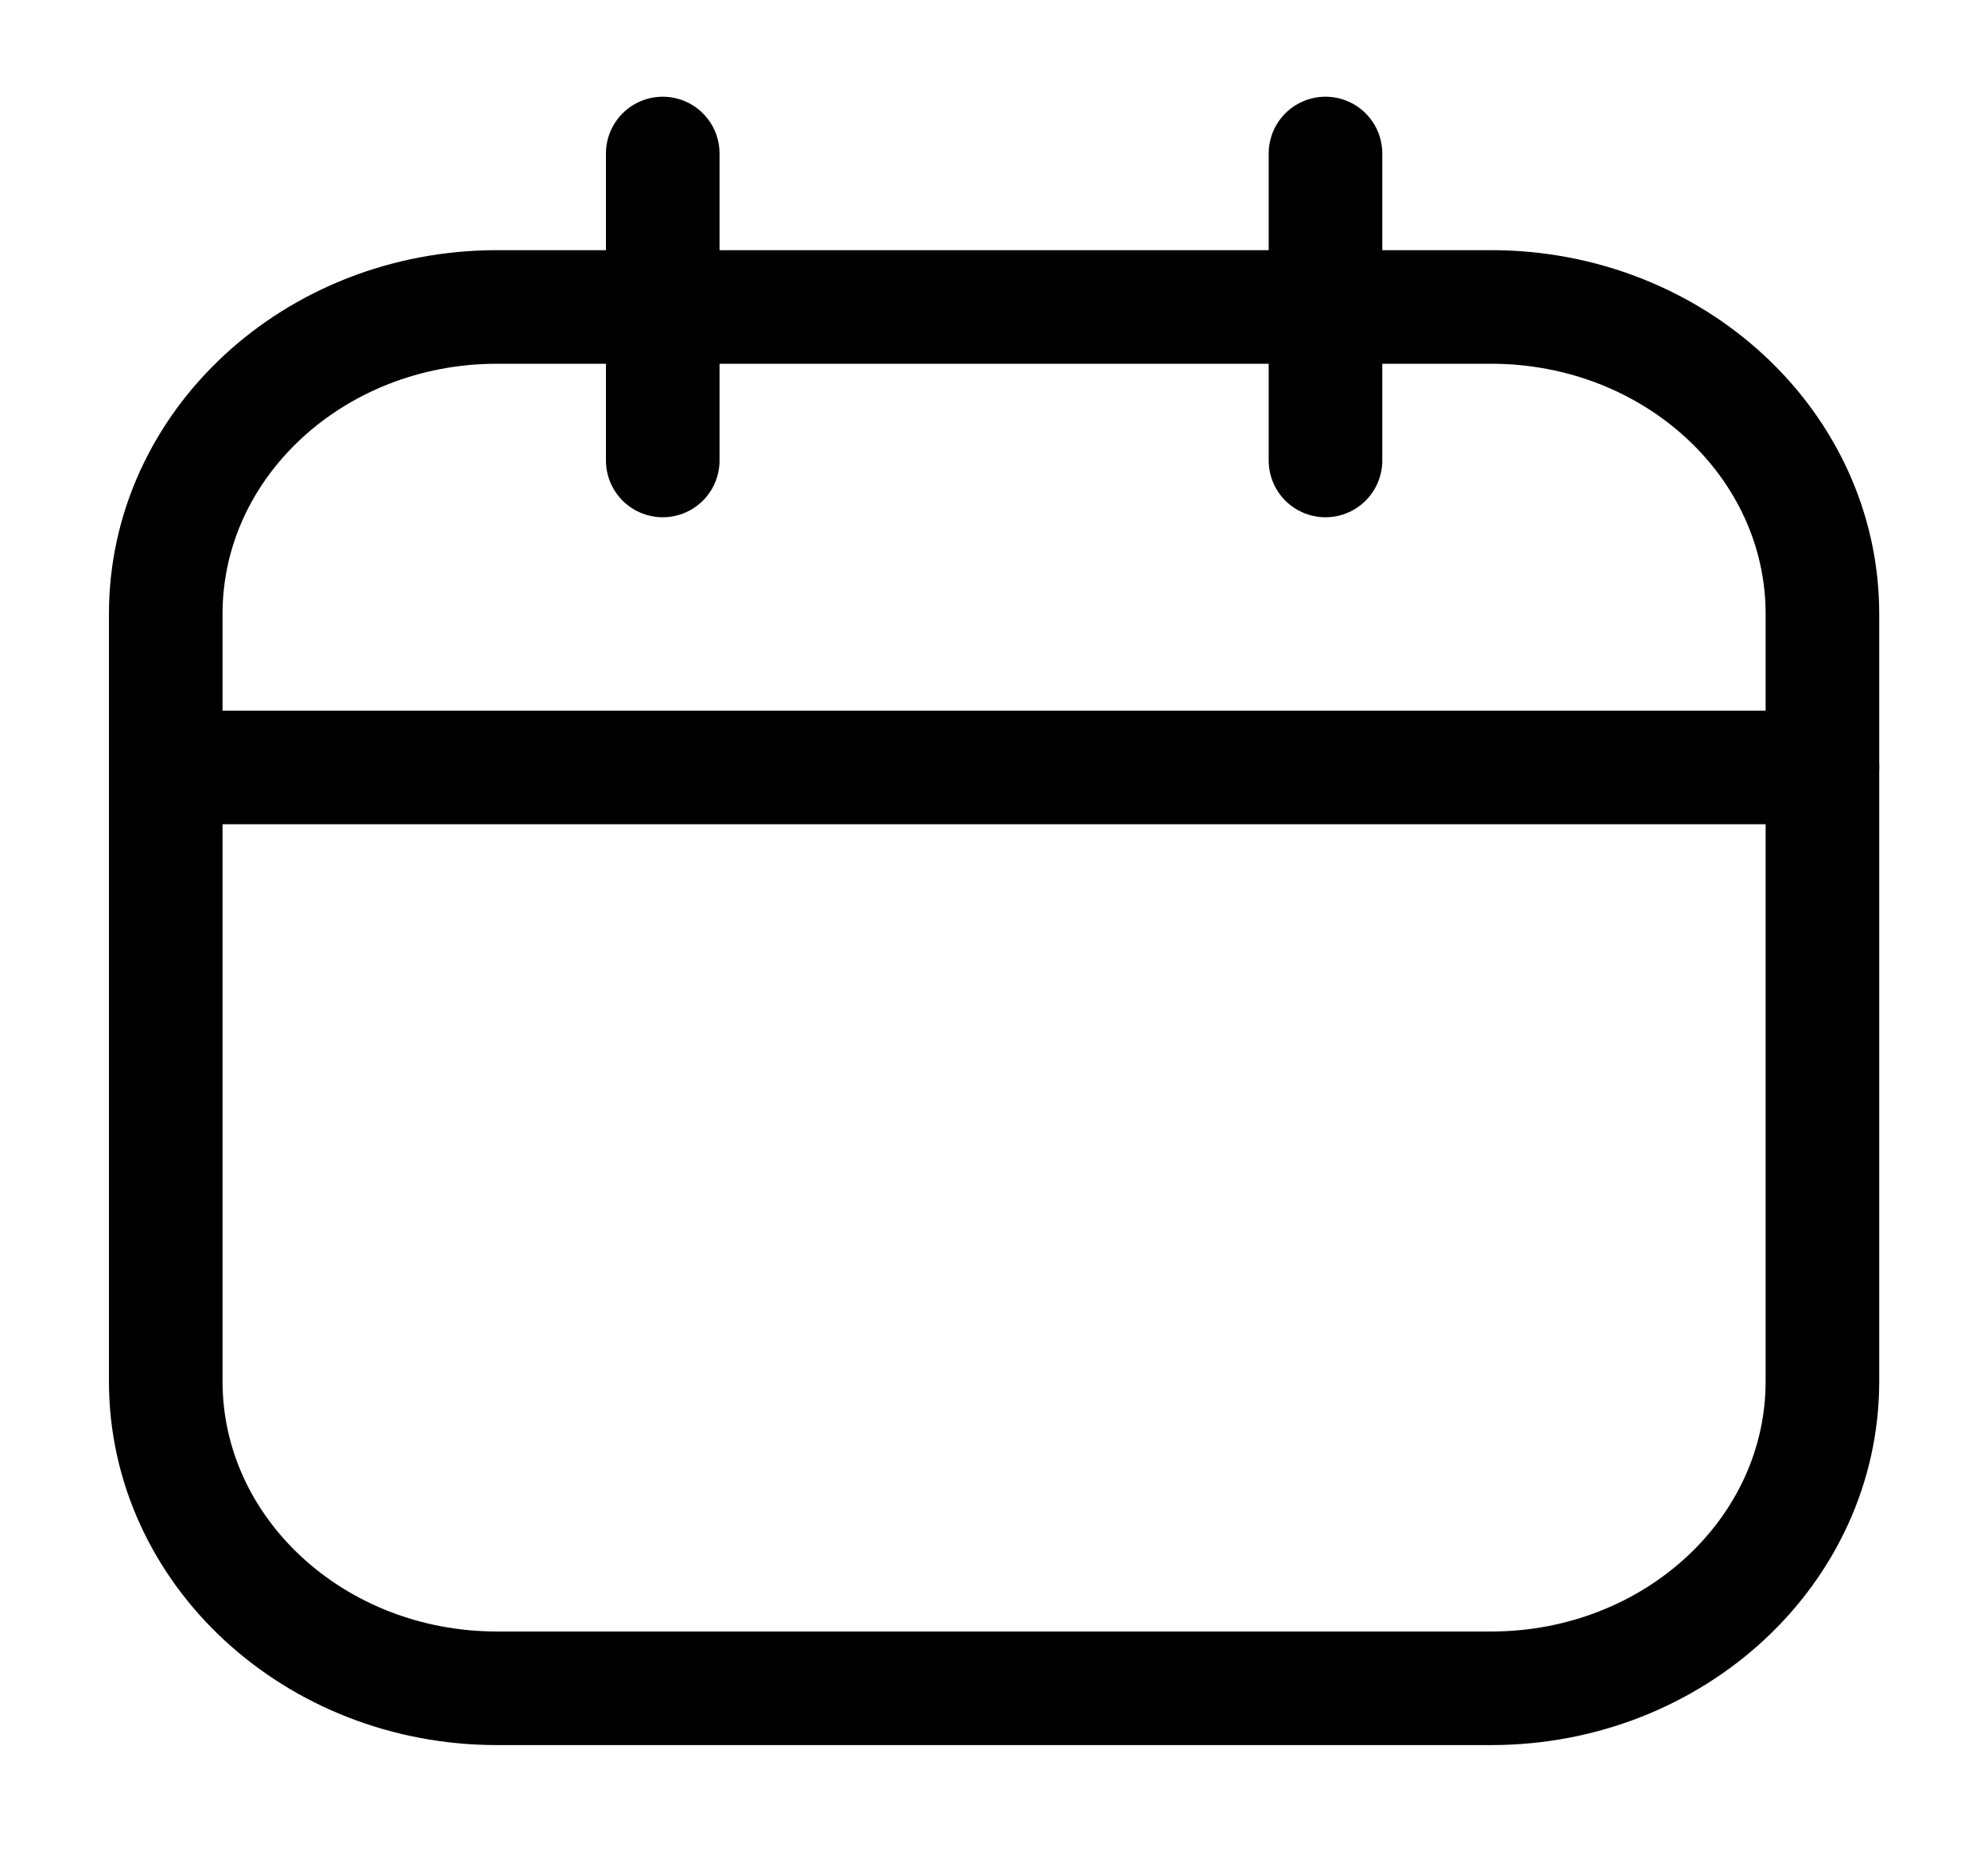
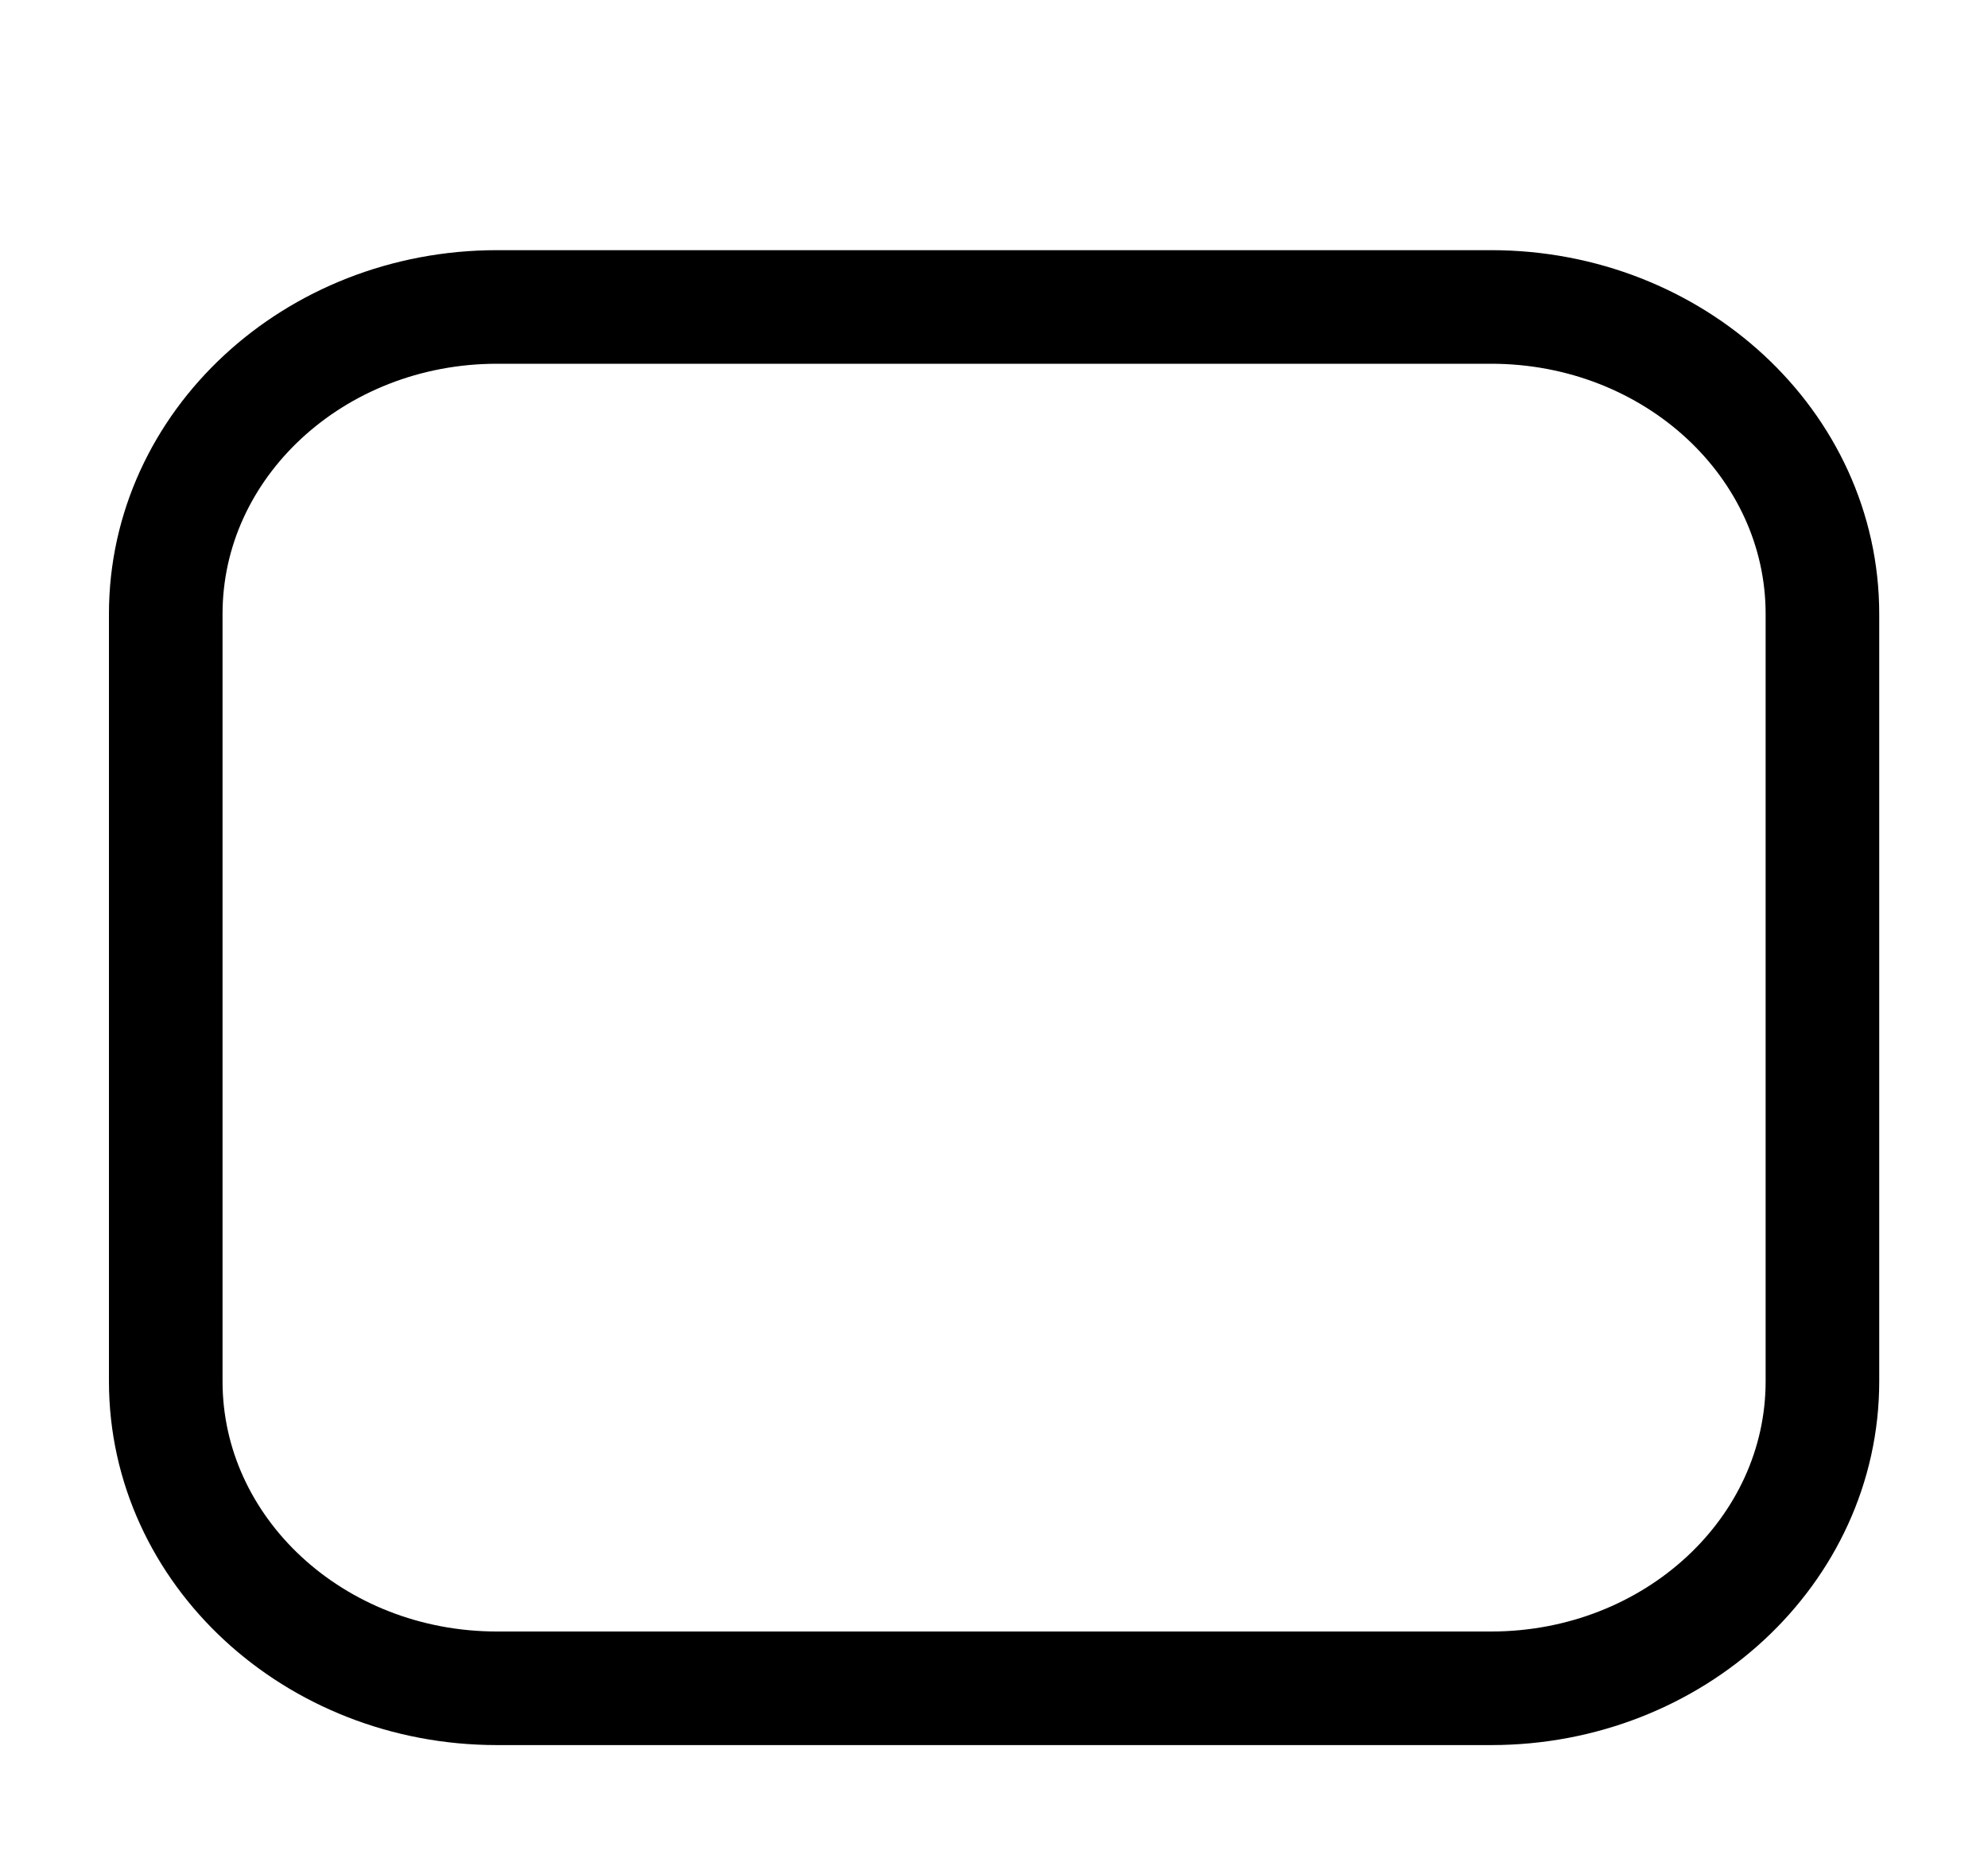
<svg xmlns="http://www.w3.org/2000/svg" width="35" height="33" viewBox="0 0 35 33" fill="none">
  <path d="M26.251 5.405H8.751C5.53 5.405 2.918 7.825 2.918 10.81V24.323C2.918 27.308 5.53 29.728 8.751 29.728H26.251C29.473 29.728 32.085 27.308 32.085 24.323V10.81C32.085 7.825 29.473 5.405 26.251 5.405Z" stroke="black" stroke-width="2" stroke-linecap="round" stroke-linejoin="round" />
-   <path d="M11.668 2.703V8.108" stroke="black" stroke-width="2" stroke-linecap="round" stroke-linejoin="round" />
-   <path d="M23.336 2.703V8.108" stroke="black" stroke-width="2" stroke-linecap="round" stroke-linejoin="round" />
-   <path d="M2.918 13.513H32.085" stroke="black" stroke-width="2" stroke-linecap="round" stroke-linejoin="round" />
</svg>